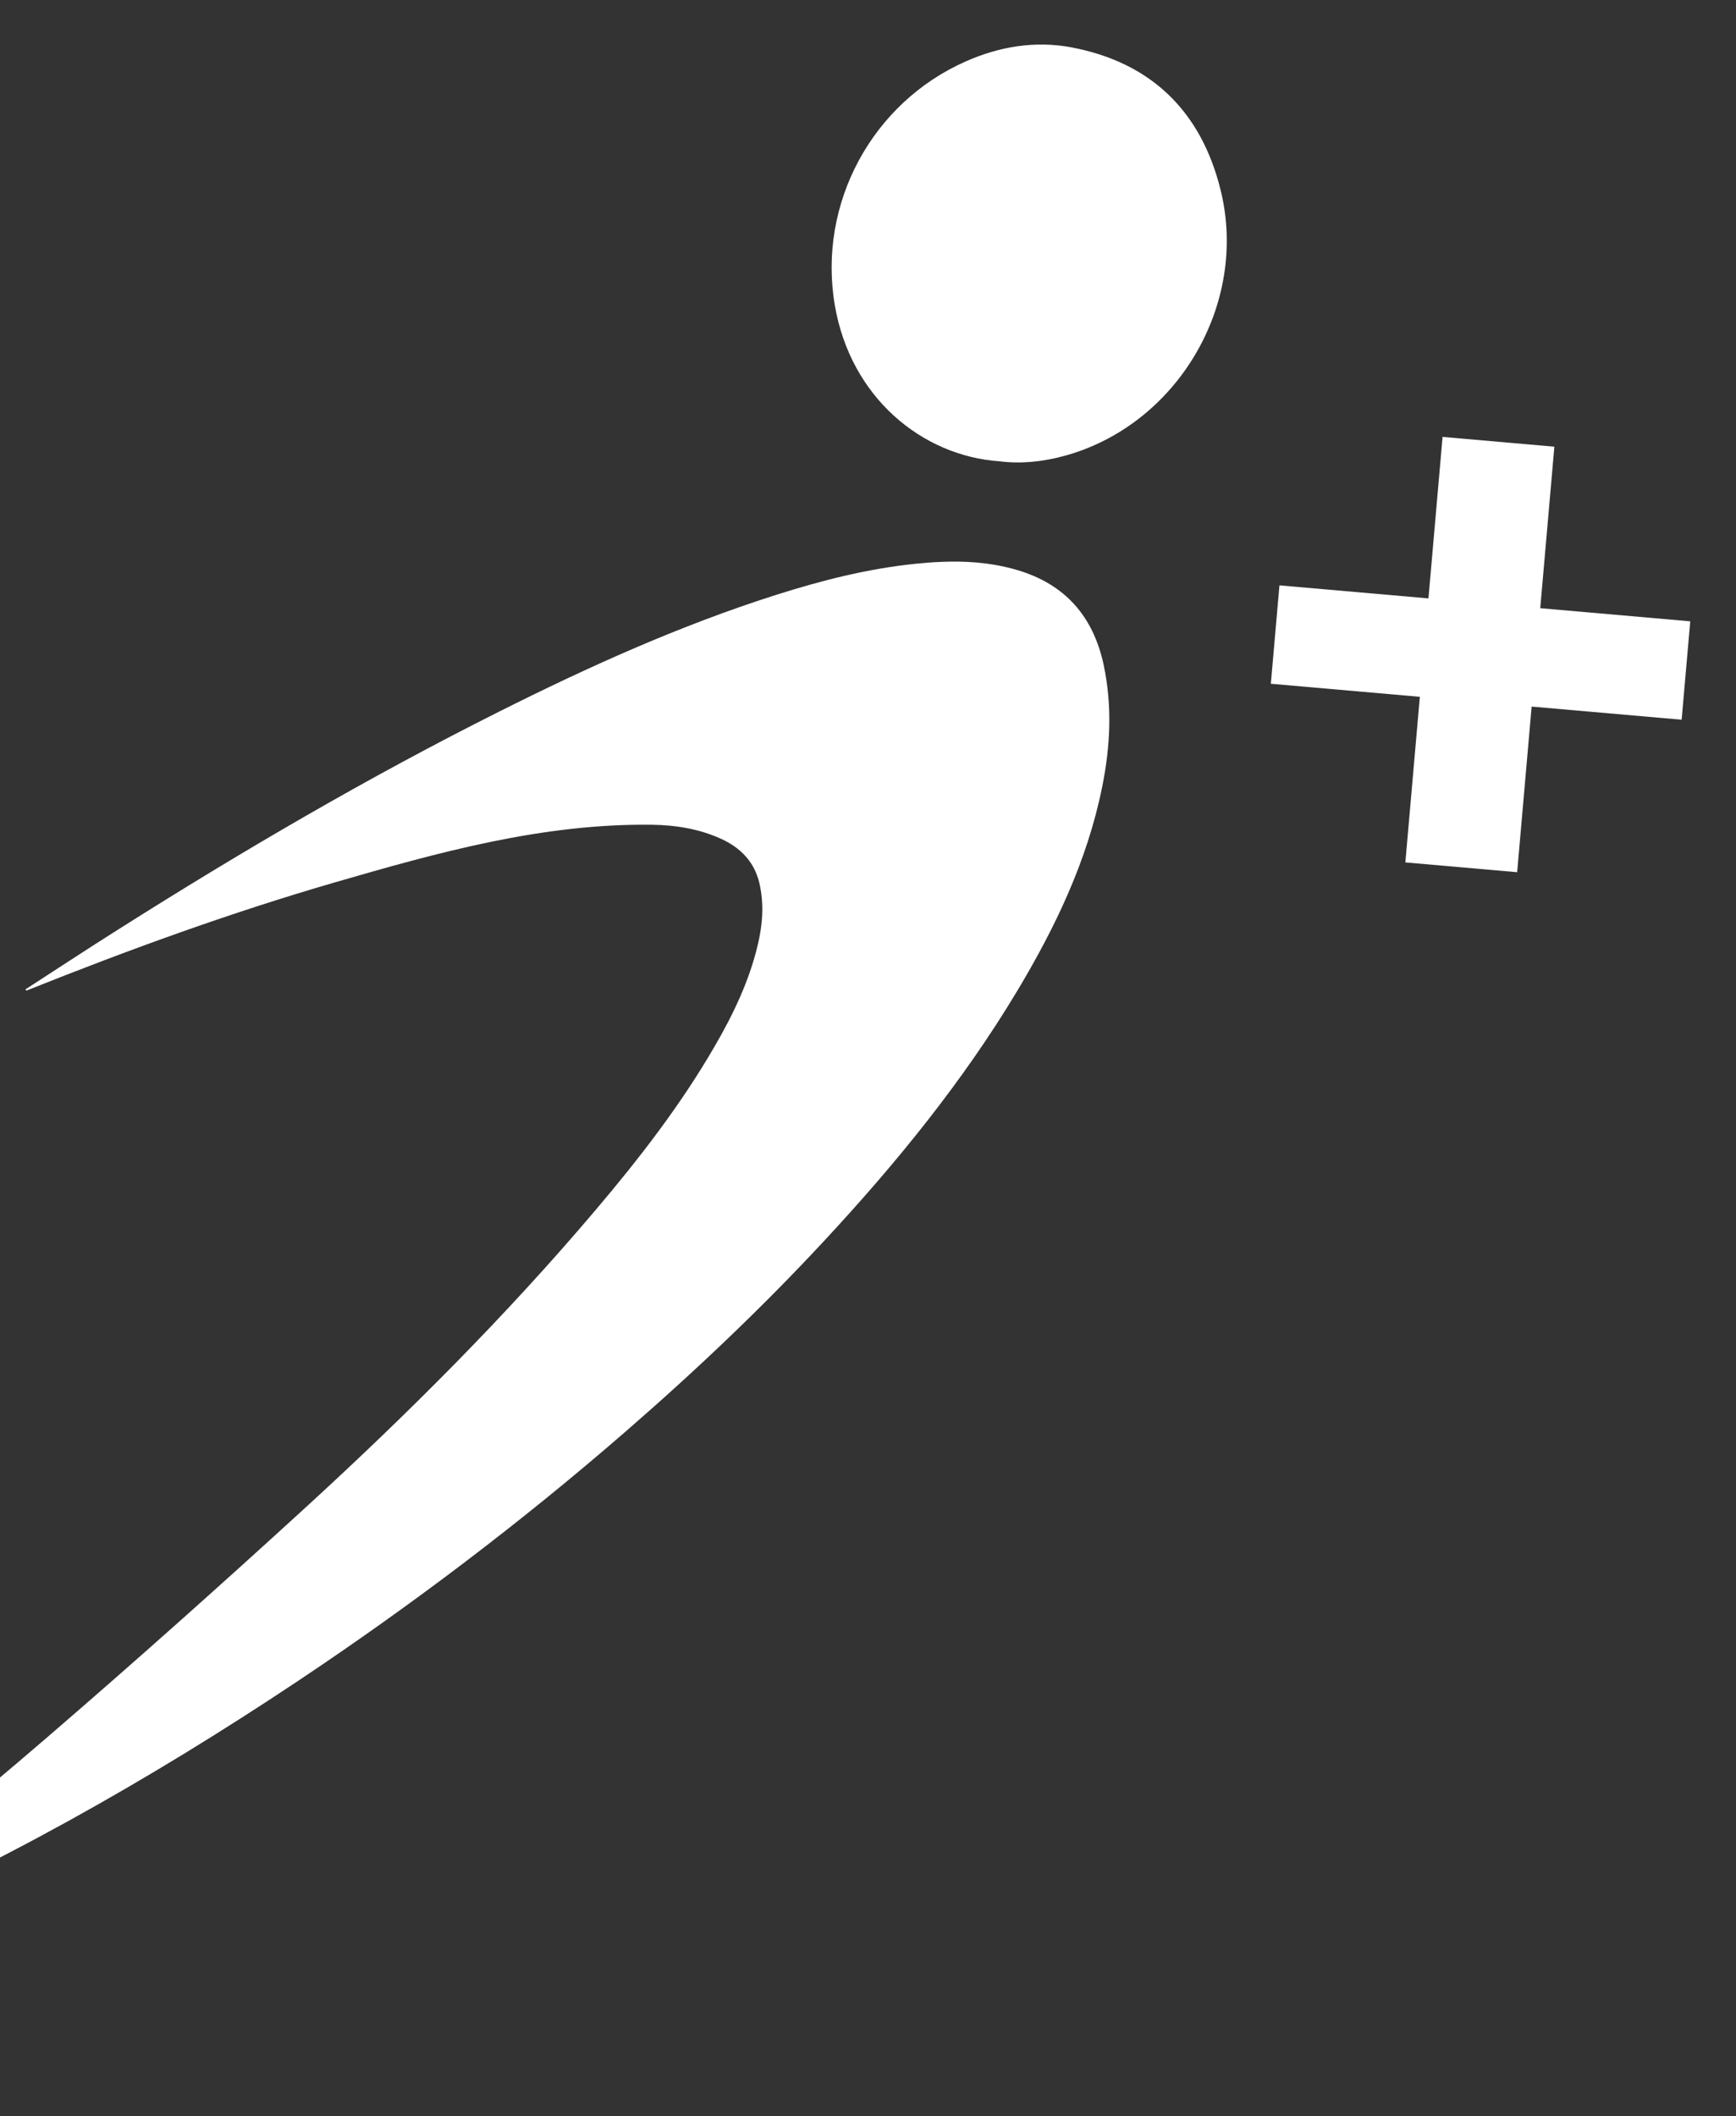
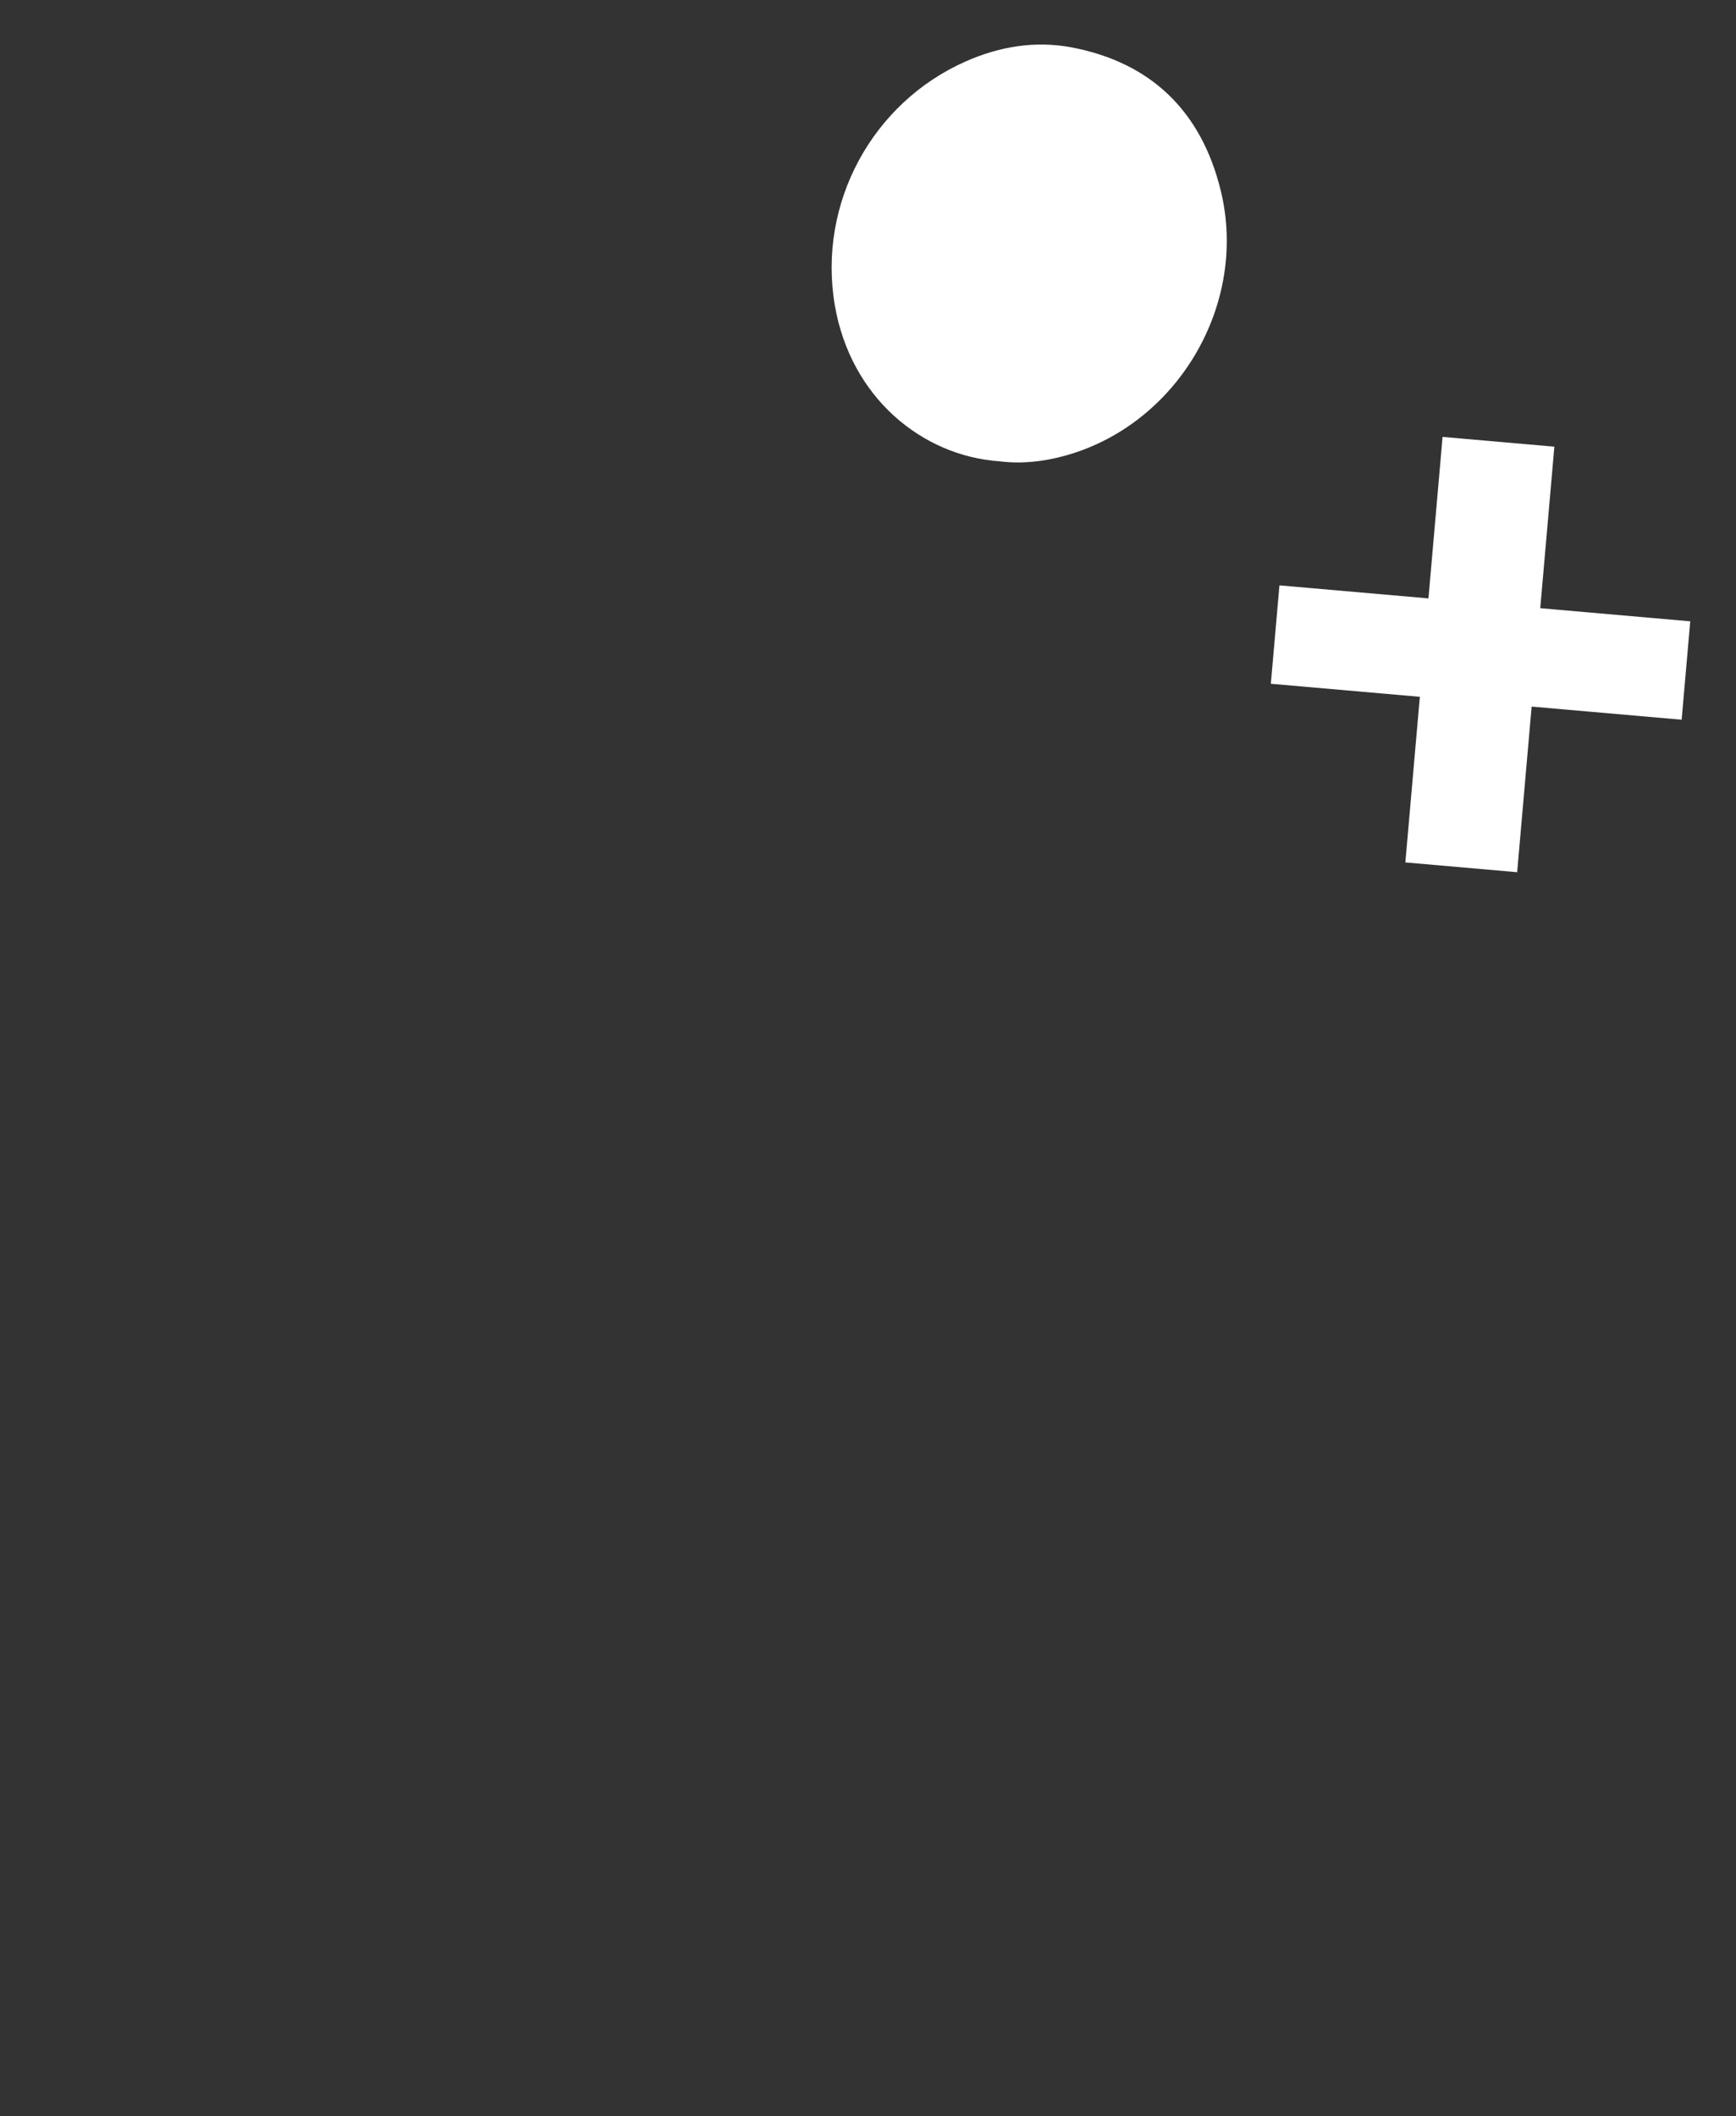
<svg xmlns="http://www.w3.org/2000/svg" width="238" height="290" viewBox="0 0 238 290" fill="none">
  <rect x="0" y="0" width="238" height="290" fill="#333333" stroke="none" />
-   <path d="M3.504 135.576C7.747 132.83 11.965 130.055 16.246 127.355C33.168 116.645 50.453 106.536 68.374 97.549C80.674 91.38 93.192 85.73 106.329 81.546C112.584 79.558 118.917 77.938 125.473 77.265C130.197 76.778 134.895 76.759 139.498 78.132C146.046 80.076 149.884 84.498 151.302 91.091C152.491 96.652 152.24 102.213 151.116 107.78C149.079 117.921 144.69 127.081 139.42 135.859C131.979 148.243 122.902 159.375 113.099 169.931C104.427 179.284 95.17 188.032 85.533 196.387C71.368 208.667 56.46 219.954 40.867 230.35C20.363 244.014 -1.014 256.079 -23.741 265.699C-25.525 266.457 -27.319 267.172 -29.24 267.752C-28.317 267.016 -27.393 266.279 -26.483 265.528C-15.444 256.354 -4.266 247.345 6.596 237.976C18.536 227.69 30.3 217.194 41.924 206.562C55.928 193.741 69.36 180.33 81.655 165.823C87.648 158.756 93.316 151.44 97.966 143.411C100.51 139.035 102.695 134.488 103.876 129.536C104.551 126.728 104.77 123.907 104.118 121.066C103.435 118.111 101.527 116.171 98.863 114.955C95.838 113.582 92.615 113.064 89.308 113.024C74.322 112.849 60.081 116.811 45.883 120.93C31.585 125.081 17.593 130.173 3.77 135.696C3.713 135.719 3.656 135.728 3.585 135.749C3.561 135.706 3.539 135.648 3.515 135.605L3.504 135.576Z" fill="white" />
  <path d="M137.061 63.221C126.417 62.497 116.592 54.462 114.445 41.794C112.088 27.889 119.572 14.068 132.424 8.405C137.034 6.371 141.897 5.563 146.845 6.481C157.843 8.551 164.679 15.272 167.339 26.032C171.229 41.734 161.342 58.322 145.851 62.494C142.943 63.278 139.993 63.588 137.061 63.221Z" fill="white" />
  <path d="M192.67 118.187L194.656 95.491L174.228 93.704L175.408 80.219L195.836 82.006L197.772 59.874L213.099 61.215L211.163 83.347L231.728 85.146L230.548 98.631L209.983 96.832L207.998 119.528L192.67 118.187Z" fill="white" />
</svg>